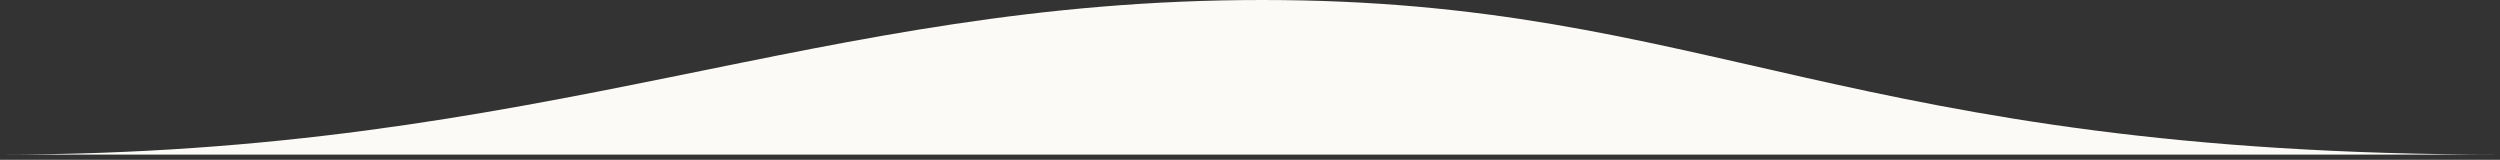
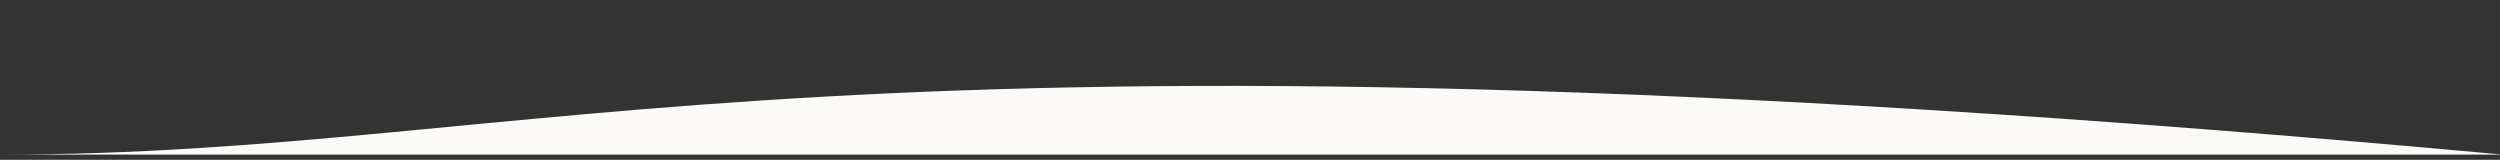
<svg xmlns="http://www.w3.org/2000/svg" width="219px" height="14px" viewBox="0 0 219 14" version="1.1">
  <rect x="0" y="0" width="219" height="14" fill="#333333" stroke="none" />
  <title>Oval 2</title>
  <desc>Created with Sketch.</desc>
  <defs />
  <g id="Home" stroke="none" stroke-width="1" fill="none" fill-rule="evenodd">
    <g id="Home---Clasic" transform="translate(-606, -655)" fill="#FCFAF7">
      <g id="Slider" transform="translate(-3, 121)">
        <g id="info" transform="translate(363, 65)">
-           <path d="M465.261,482.543 C407.64,482.543 395.803,469 356.564,469 C317.326,469 294.277,482.543 245.921,482.543 C197.566,482.543 522.882,482.543 465.261,482.543 Z" id="Oval-2" />
+           <path d="M465.261,482.543 C317.326,469 294.277,482.543 245.921,482.543 C197.566,482.543 522.882,482.543 465.261,482.543 Z" id="Oval-2" />
        </g>
      </g>
    </g>
  </g>
</svg>